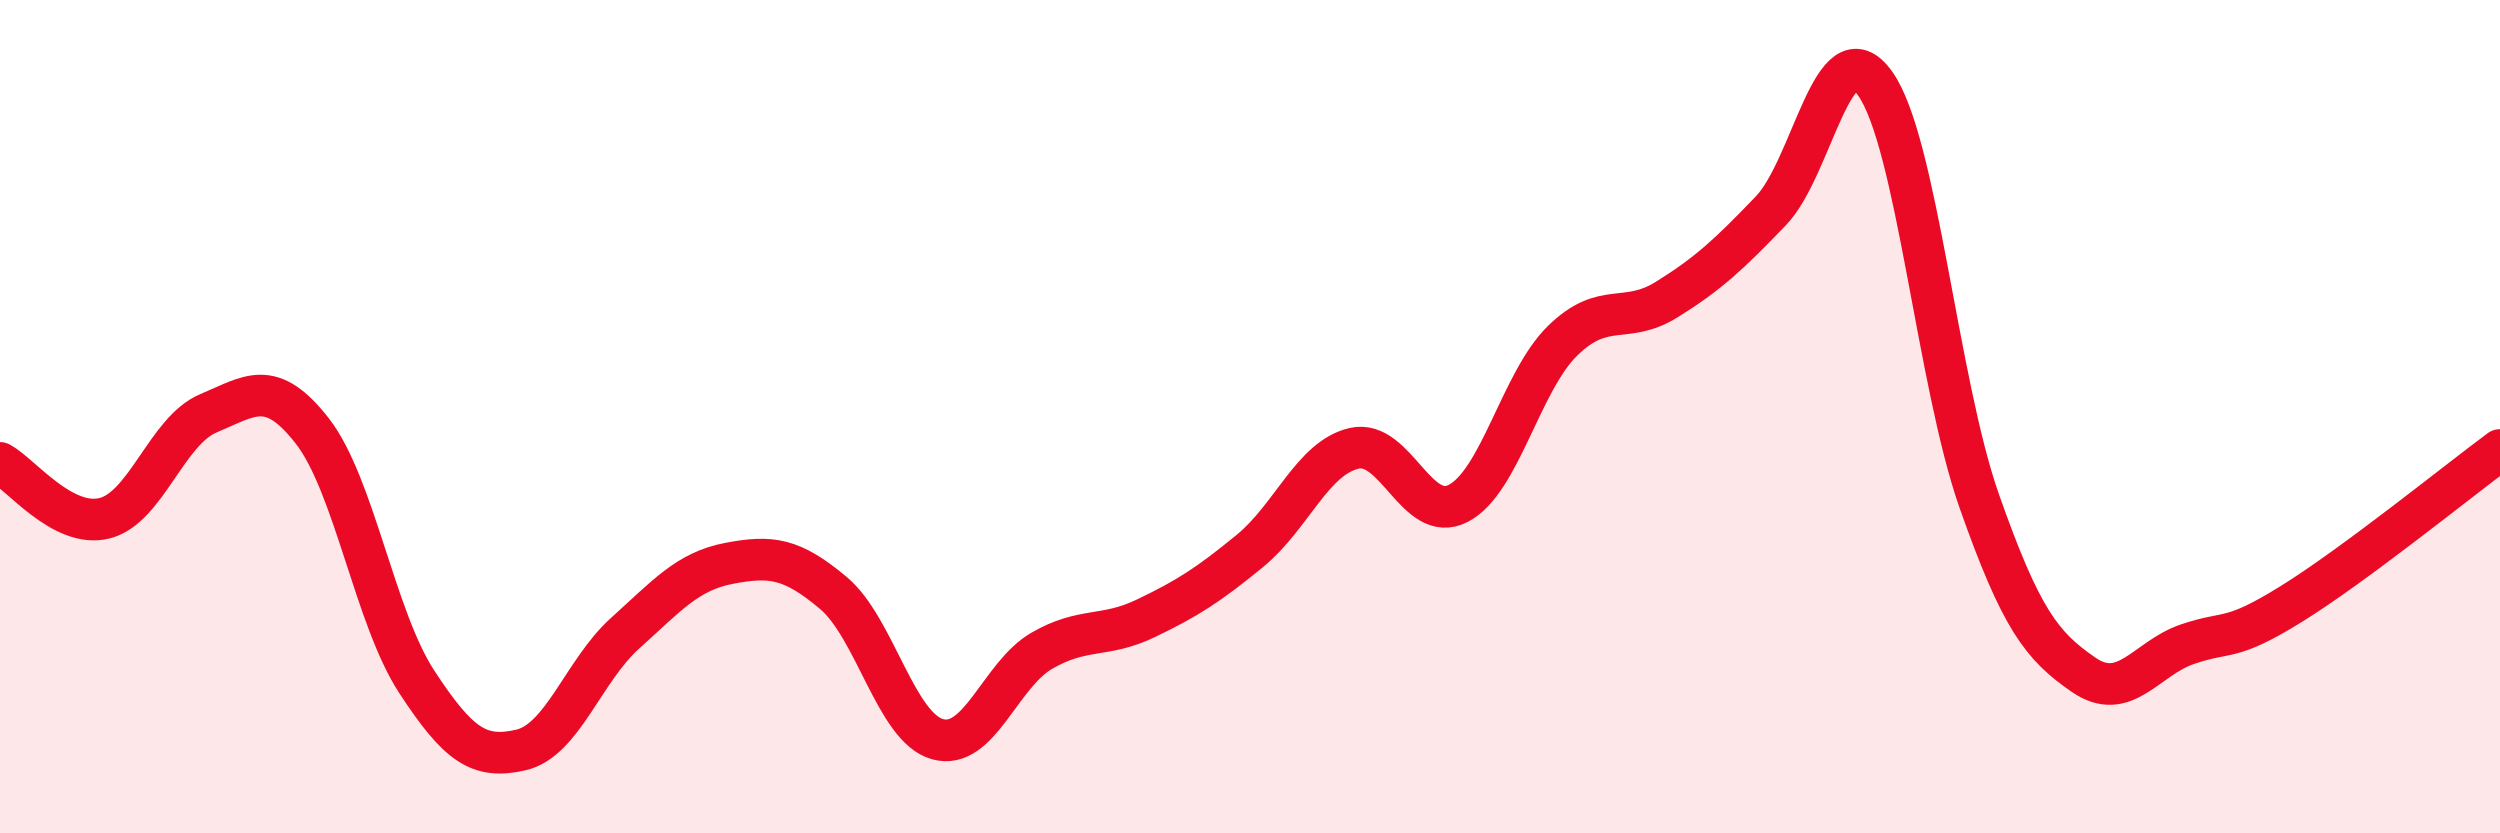
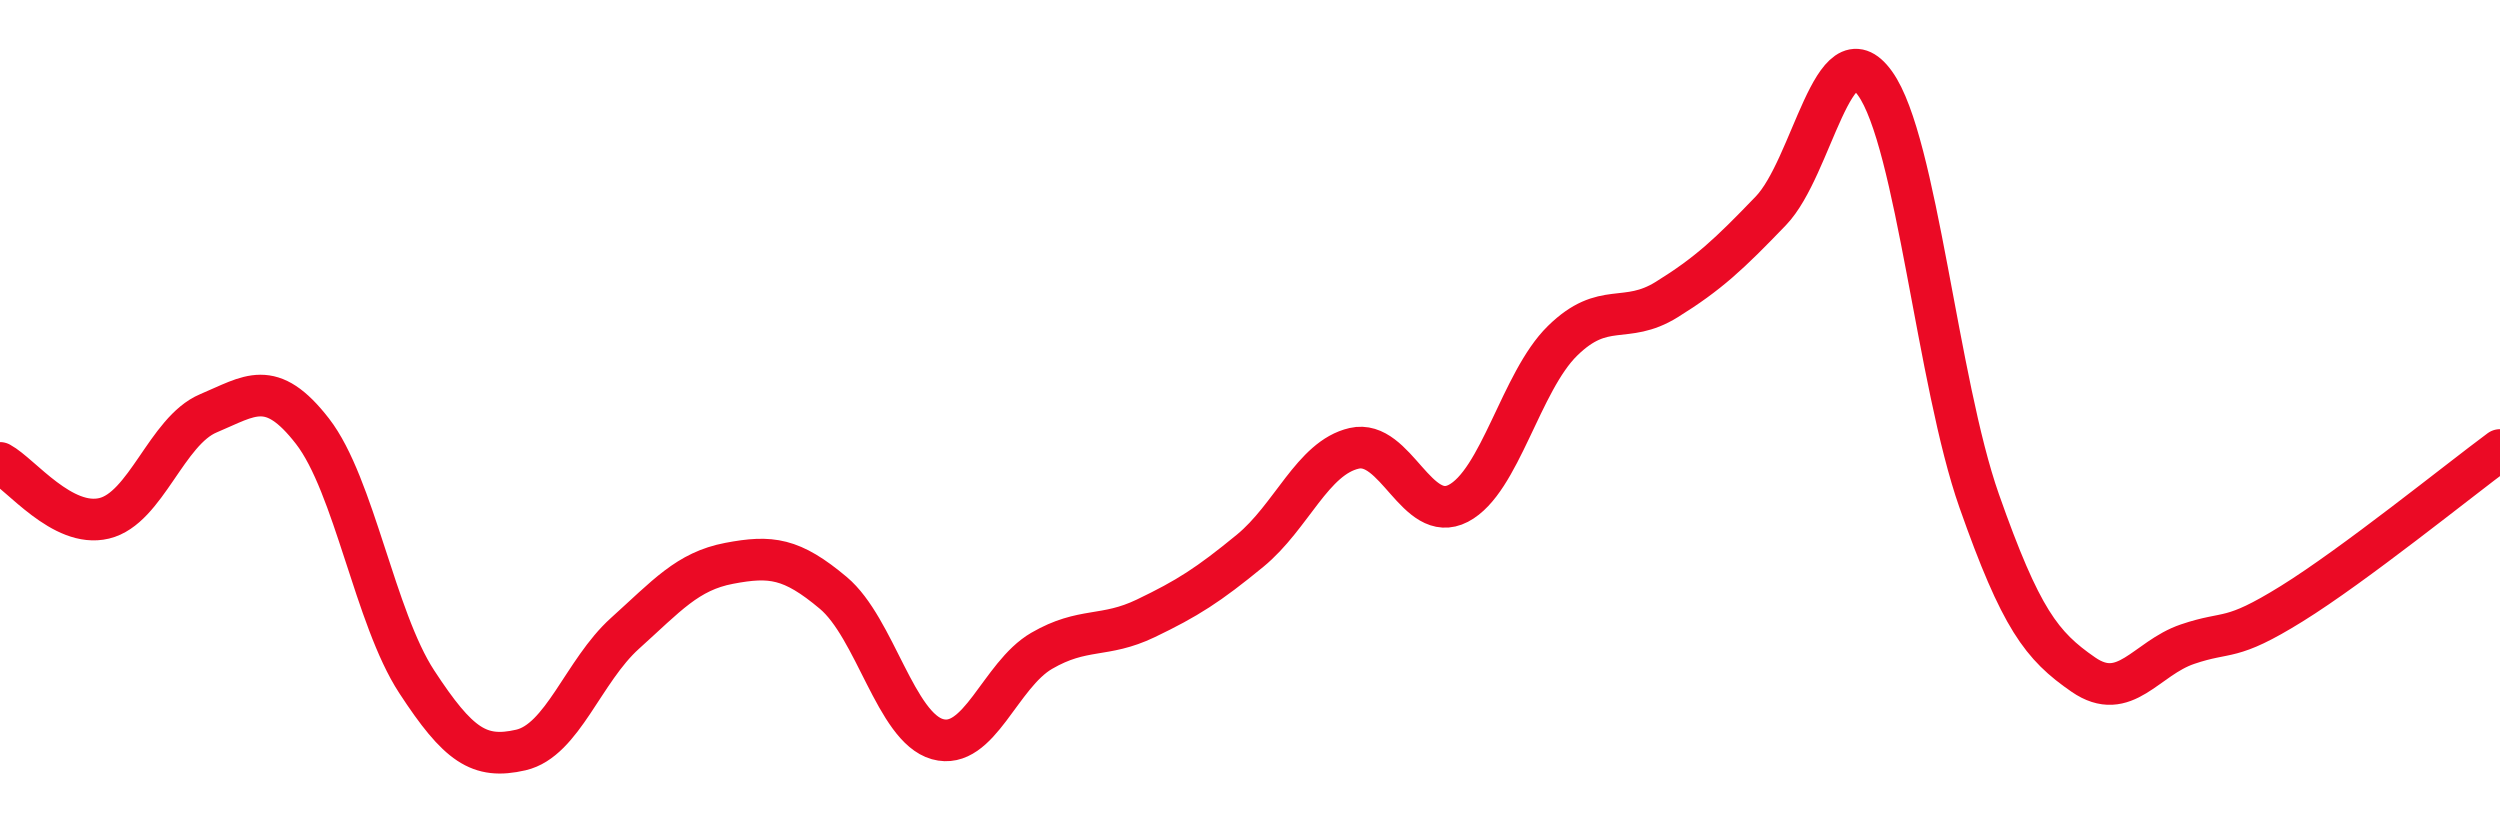
<svg xmlns="http://www.w3.org/2000/svg" width="60" height="20" viewBox="0 0 60 20">
-   <path d="M 0,11.11 C 0.5,11.38 1.5,12.68 2.5,12.44 C 3.5,12.2 4,10.34 5,9.92 C 6,9.5 6.5,9.06 7.5,10.35 C 8.5,11.64 9,14.83 10,16.36 C 11,17.89 11.5,18.23 12.5,18 C 13.5,17.77 14,16.1 15,15.2 C 16,14.3 16.5,13.71 17.5,13.52 C 18.5,13.33 19,13.39 20,14.23 C 21,15.07 21.5,17.46 22.5,17.74 C 23.5,18.02 24,16.2 25,15.62 C 26,15.04 26.5,15.32 27.5,14.84 C 28.5,14.36 29,14.04 30,13.22 C 31,12.4 31.5,10.99 32.5,10.76 C 33.5,10.53 34,12.6 35,12.08 C 36,11.56 36.5,9.16 37.5,8.18 C 38.5,7.2 39,7.81 40,7.19 C 41,6.57 41.5,6.1 42.5,5.06 C 43.5,4.02 44,0.61 45,2 C 46,3.39 46.5,9.18 47.5,12.02 C 48.5,14.86 49,15.5 50,16.19 C 51,16.88 51.5,15.8 52.5,15.46 C 53.5,15.12 53.5,15.42 55,14.49 C 56.5,13.56 59,11.54 60,10.8L60 20L0 20Z" fill="#EB0A25" opacity="0.1" stroke-linecap="round" stroke-linejoin="round" />
  <path d="M 0,11.11 C 0.5,11.38 1.5,12.68 2.5,12.44 C 3.5,12.2 4,10.34 5,9.92 C 6,9.5 6.5,9.06 7.5,10.35 C 8.5,11.64 9,14.83 10,16.36 C 11,17.89 11.5,18.23 12.5,18 C 13.5,17.77 14,16.1 15,15.2 C 16,14.3 16.5,13.71 17.5,13.52 C 18.5,13.33 19,13.39 20,14.23 C 21,15.07 21.5,17.46 22.5,17.74 C 23.5,18.02 24,16.2 25,15.62 C 26,15.04 26.5,15.32 27.5,14.84 C 28.5,14.36 29,14.04 30,13.22 C 31,12.4 31.5,10.99 32.5,10.76 C 33.5,10.53 34,12.6 35,12.08 C 36,11.56 36.5,9.16 37.5,8.18 C 38.5,7.2 39,7.81 40,7.19 C 41,6.57 41.5,6.1 42.5,5.06 C 43.5,4.02 44,0.61 45,2 C 46,3.39 46.5,9.18 47.5,12.02 C 48.5,14.86 49,15.5 50,16.19 C 51,16.88 51.5,15.8 52.5,15.46 C 53.5,15.12 53.5,15.42 55,14.49 C 56.5,13.56 59,11.54 60,10.8" stroke="#EB0A25" stroke-width="1" fill="none" stroke-linecap="round" stroke-linejoin="round" />
</svg>